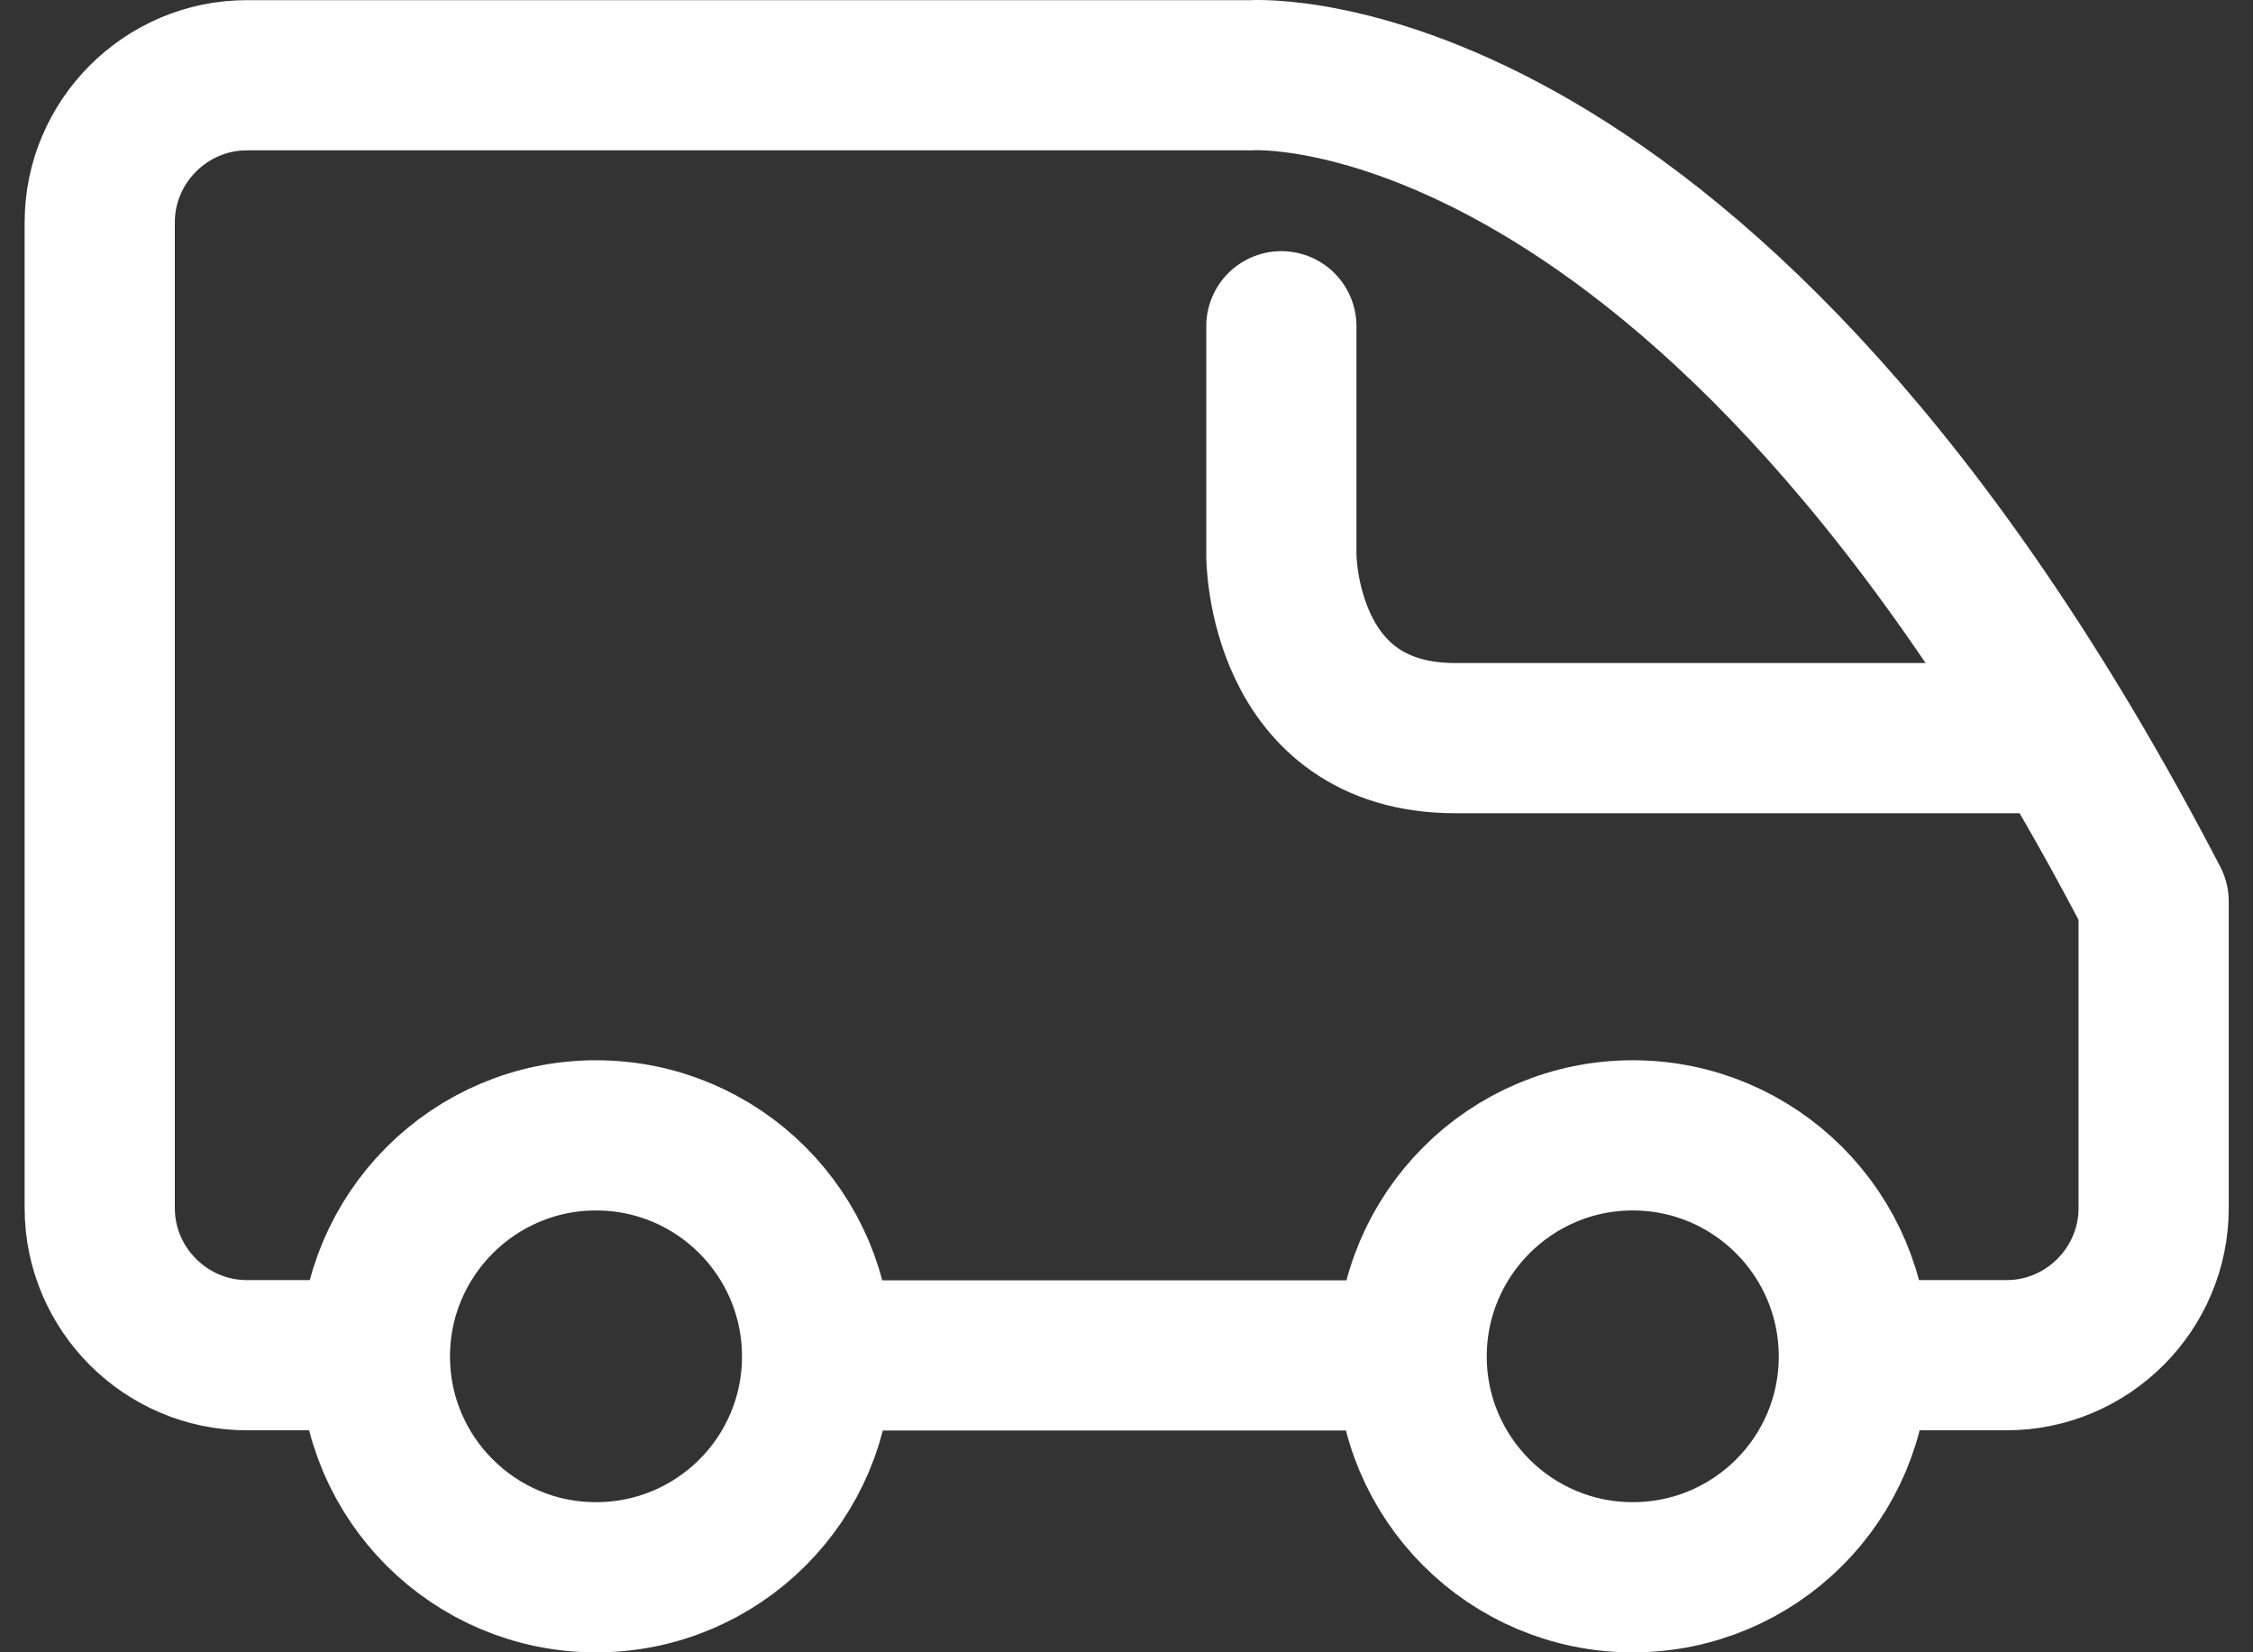
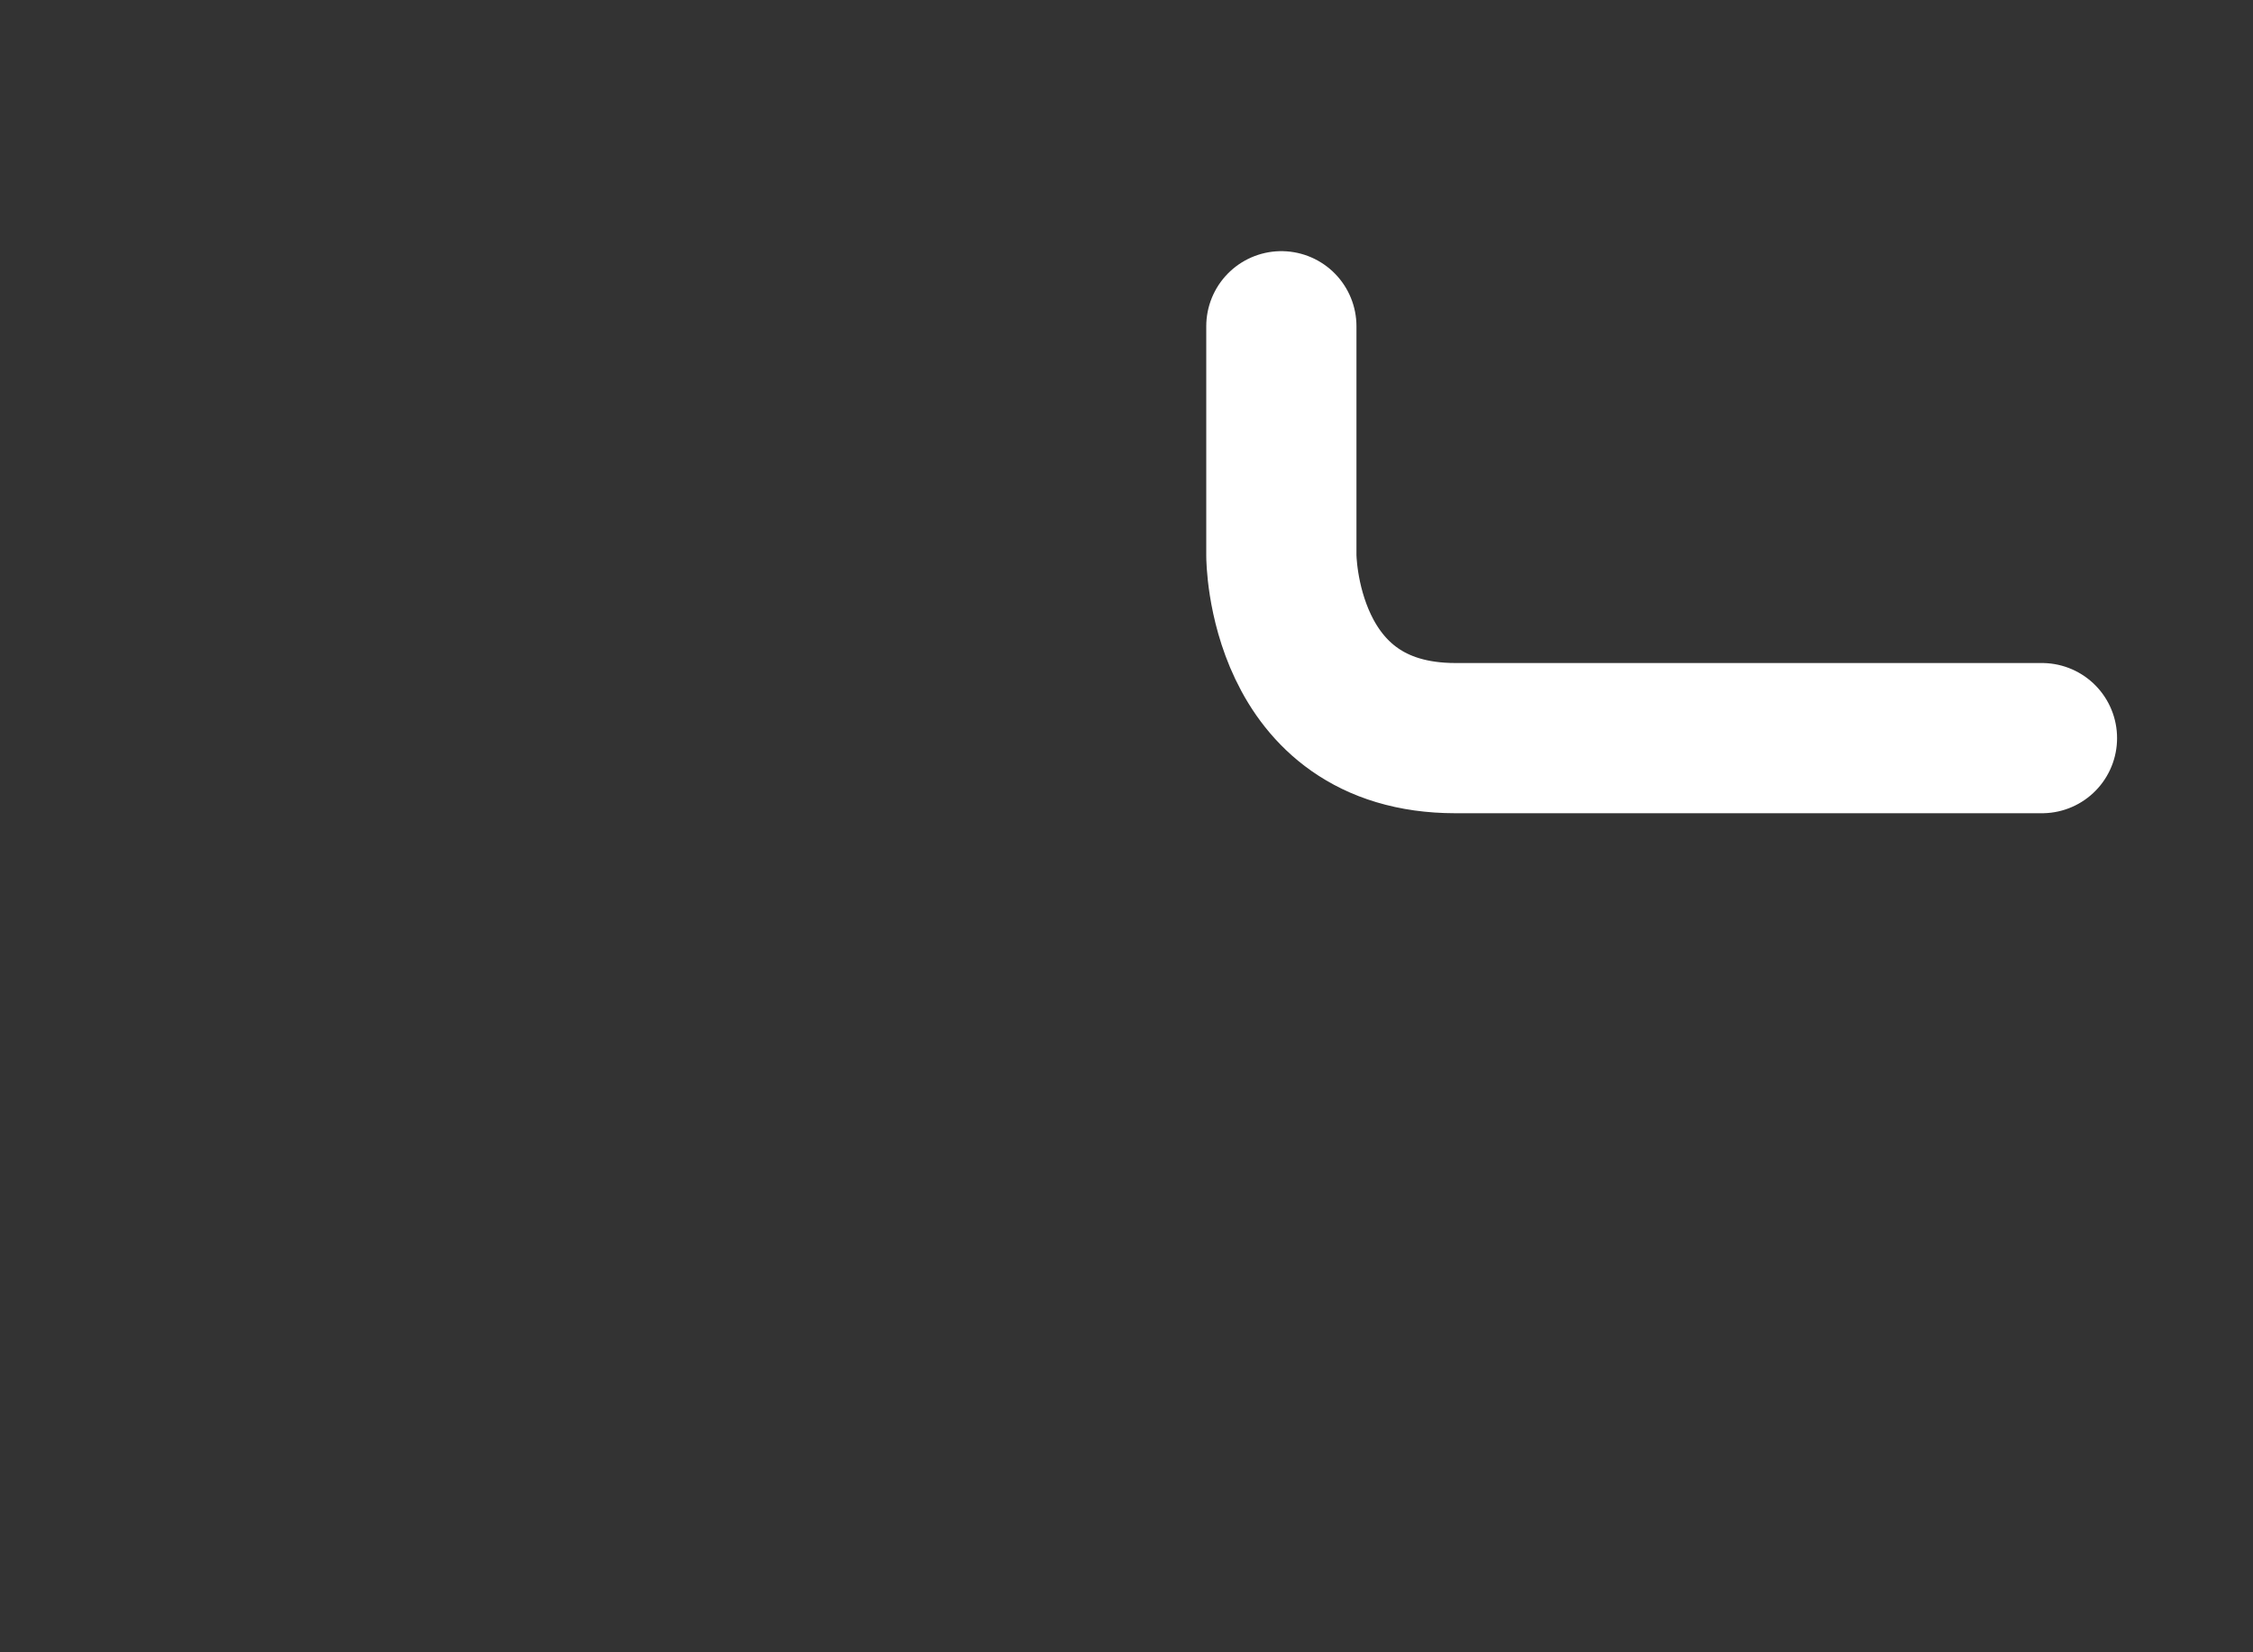
<svg xmlns="http://www.w3.org/2000/svg" width="30" height="22" viewBox="0 0 30 22" fill="none">
  <rect x="0" y="0" width="30" height="22" fill="#333333" stroke="none" />
-   <path d="M4.926 18.044H3.286C2.21 18.044 1.328 17.163 1.328 16.086V2.96C1.328 1.884 2.21 1.002 3.286 1.002H16.656C16.656 1.002 22.735 0.571 28.677 12.002V16.086C28.677 17.163 27.796 18.044 26.719 18.044H24.761" stroke="white" stroke-width="2" stroke-linecap="round" stroke-linejoin="round" />
-   <path d="M18.883 18.047H10.883" stroke="white" stroke-width="2" stroke-linejoin="round" />
-   <path d="M24.685 18.061C24.685 19.688 23.367 21.001 21.741 21.001C20.114 21.001 18.797 19.683 18.797 18.061C18.797 16.439 20.114 15.117 21.741 15.117C23.367 15.117 24.685 16.435 24.685 18.061Z" stroke="white" stroke-width="2" stroke-miterlimit="10" />
-   <path d="M10.88 18.061C10.88 19.688 9.563 21.001 7.936 21.001C6.31 21.001 4.992 19.683 4.992 18.061C4.992 16.439 6.31 15.117 7.936 15.117C9.563 15.117 10.88 16.435 10.88 18.061Z" stroke="white" stroke-width="2" stroke-miterlimit="10" />
  <path d="M17.062 4.344V7.397C17.062 7.397 17.062 9.828 19.38 9.828H27.19" stroke="white" stroke-width="2" stroke-linecap="round" stroke-linejoin="round" />
</svg>